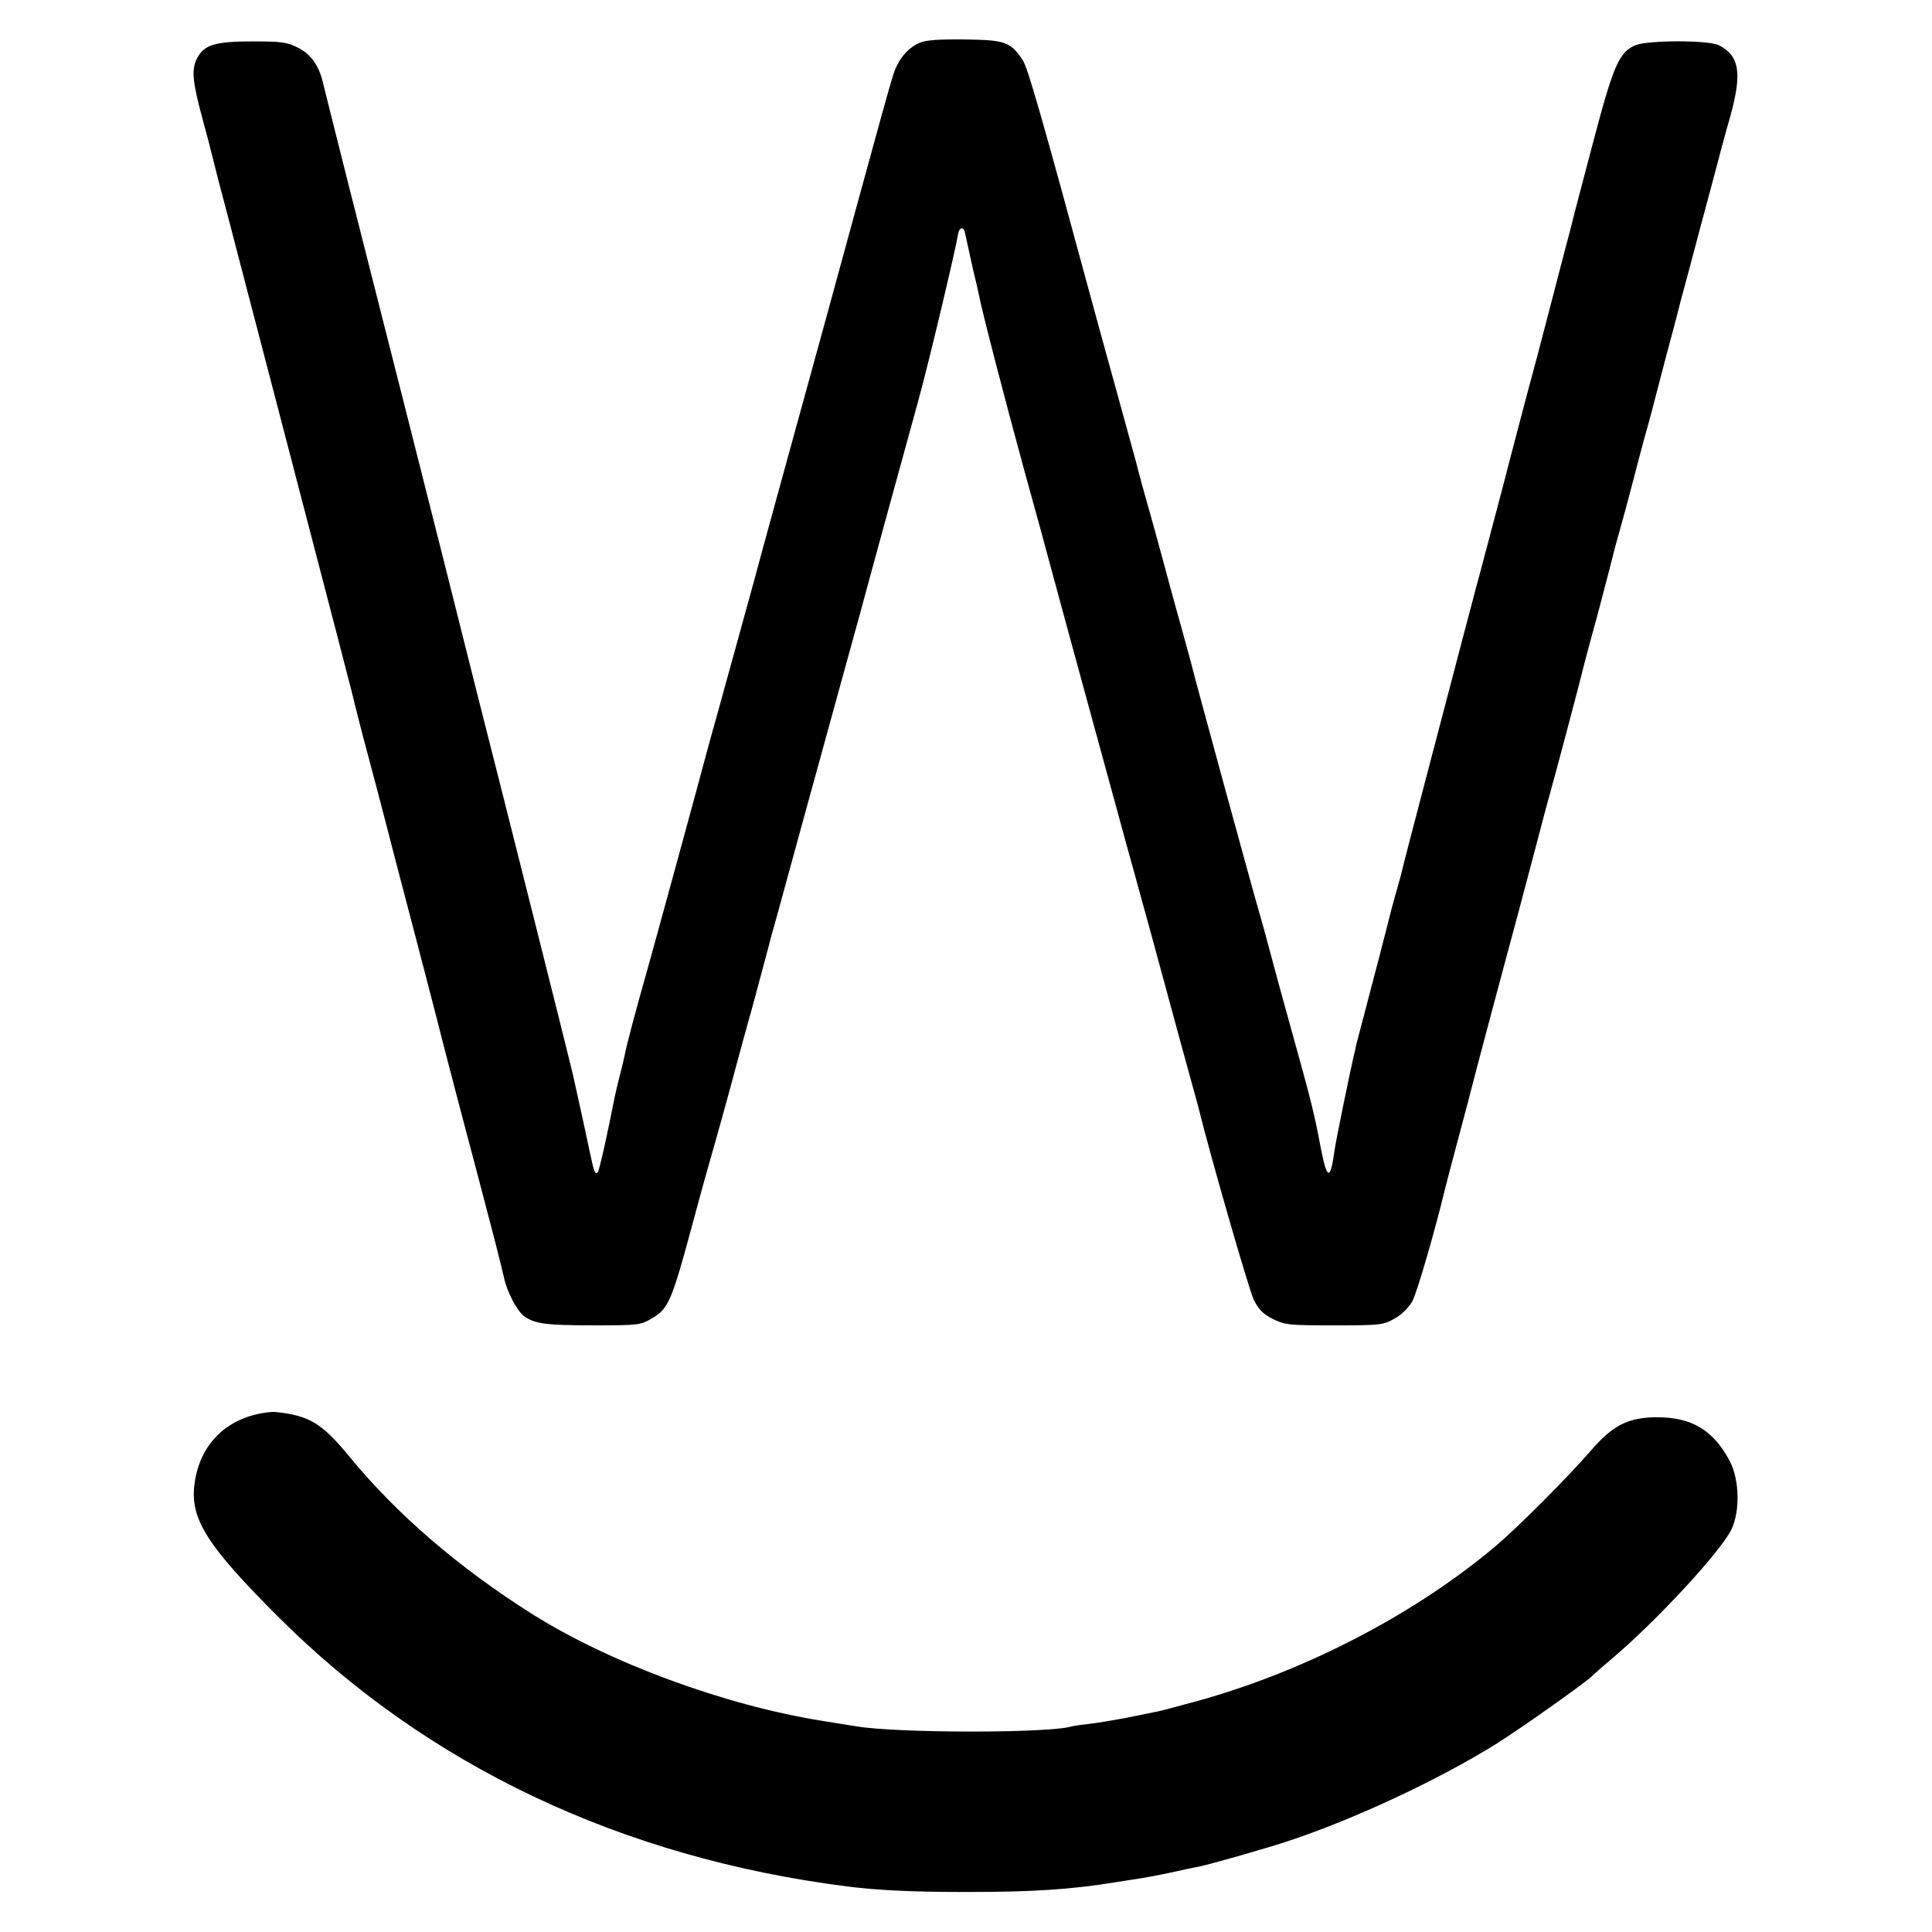
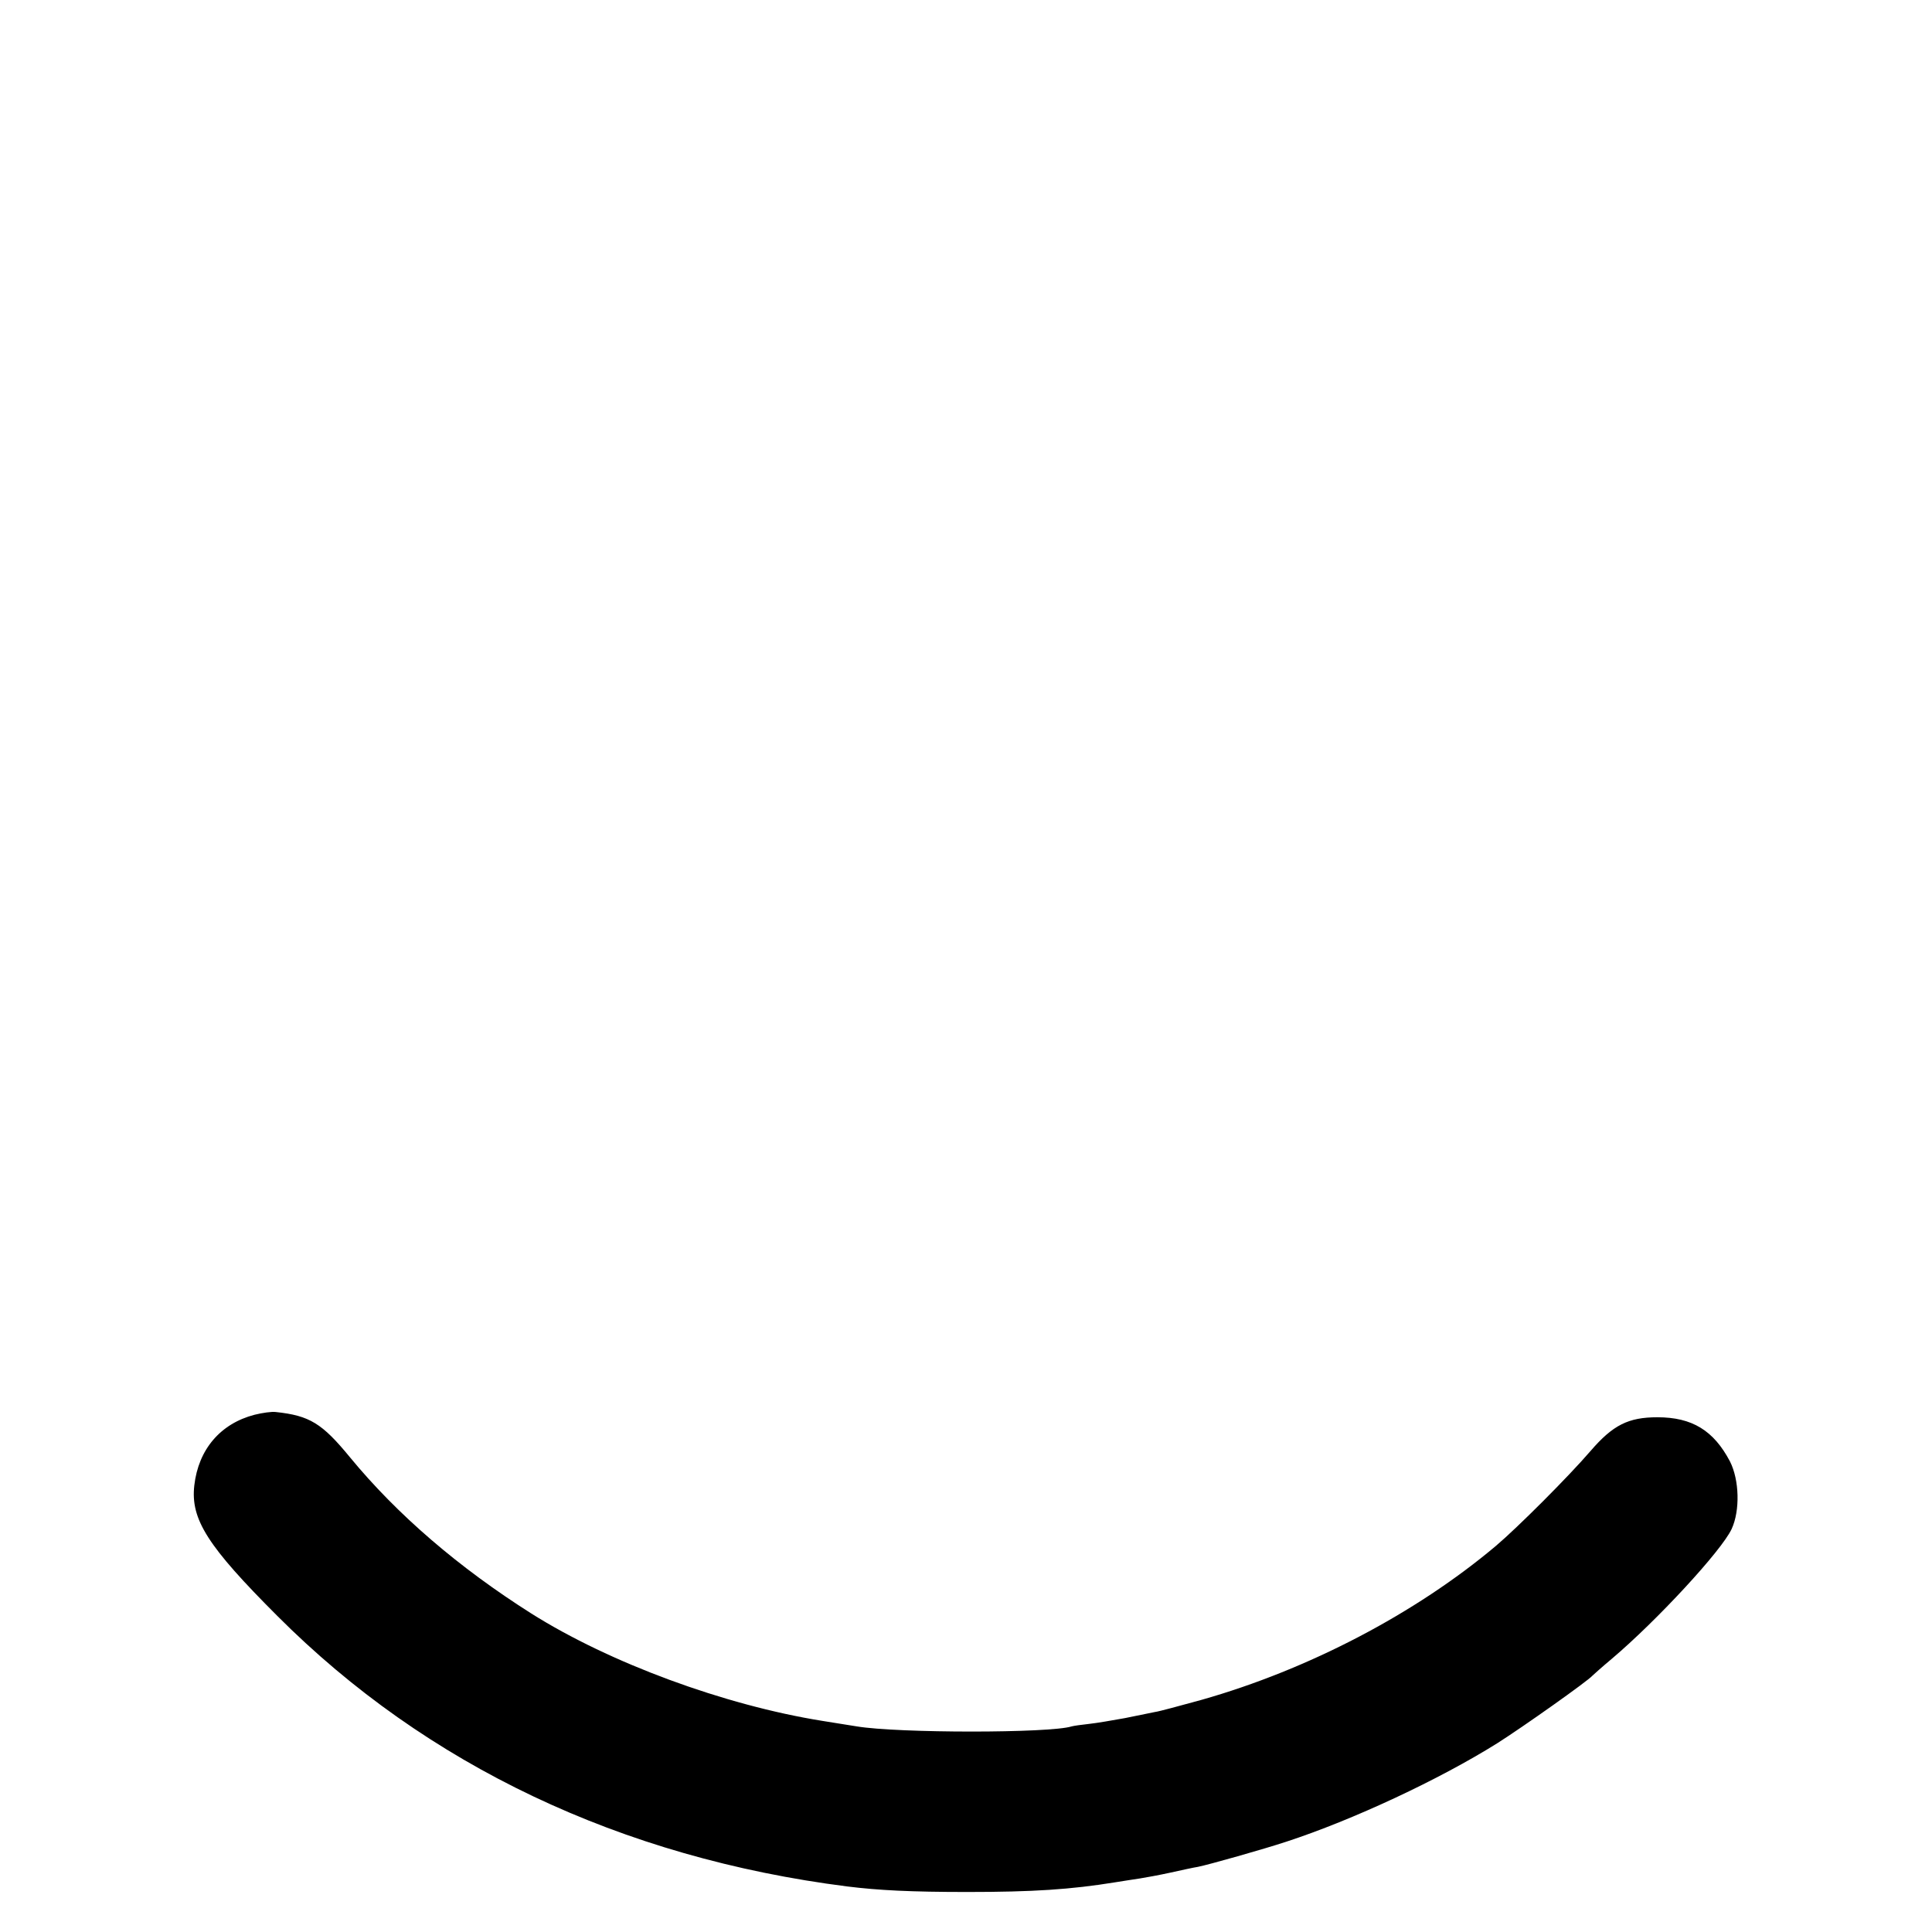
<svg xmlns="http://www.w3.org/2000/svg" version="1.0" width="700pt" height="700pt" viewBox="0 0 700 700" preserveAspectRatio="xMidYMid meet">
  <g transform="translate(0,700) scale(0.1,-0.1)" fill="#000000" stroke="none">
-     <path d="M3332 6845 c-45 -20 -79 -61 -97 -120 -9 -27 -63 -223 -121 -435 -97 -355 -128 -470 -204 -745 -44 -159 -142 -517 -151 -550 -4 -16 -44 -163 -89 -325 -45 -162 -88 -320 -97 -350 -45 -169 -199 -732 -228 -835 -43 -151 -75 -273 -81 -305 -3 -14 -11 -50 -19 -80 -8 -30 -16 -66 -19 -80 -25 -130 -55 -262 -60 -267 -10 -10 -13 -2 -30 77 -15 73 -54 249 -61 280 -9 40 -249 996 -352 1400 -63 250 -116 462 -118 470 -6 25 -251 992 -342 1350 -46 184 -89 353 -94 375 -15 61 -46 102 -93 124 -35 18 -61 21 -159 21 -137 0 -177 -12 -203 -61 -21 -41 -17 -85 21 -224 9 -33 18 -67 20 -75 2 -8 19 -76 38 -150 20 -74 54 -205 76 -290 22 -85 72 -276 111 -425 256 -982 302 -1158 305 -1175 2 -8 15 -58 28 -110 30 -112 72 -270 122 -465 20 -77 54 -207 76 -290 21 -82 64 -244 93 -360 30 -115 68 -262 85 -325 17 -63 42 -159 56 -212 14 -54 37 -142 51 -195 14 -54 27 -109 30 -122 10 -50 48 -122 73 -140 40 -28 80 -33 257 -33 158 0 165 1 207 26 59 34 71 63 146 341 34 127 67 244 72 260 8 28 48 169 99 360 12 44 33 121 47 170 20 76 54 199 68 255 3 8 52 188 110 400 113 410 187 681 212 770 23 87 161 590 209 764 37 133 135 545 146 611 4 22 20 24 24 3 11 -51 17 -78 30 -137 9 -36 18 -75 20 -86 12 -63 94 -379 164 -635 45 -162 83 -302 85 -310 4 -17 266 -977 296 -1085 11 -38 24 -86 29 -105 17 -61 78 -282 100 -365 34 -127 80 -294 101 -370 11 -38 21 -77 23 -85 39 -159 182 -657 199 -690 17 -34 33 -51 69 -69 45 -22 59 -23 222 -23 165 0 177 1 218 24 26 14 51 39 65 63 17 31 82 255 118 405 2 8 24 94 50 190 26 96 48 182 50 190 3 14 117 442 164 615 10 39 38 142 61 230 23 88 48 183 56 210 20 71 114 426 119 449 2 10 27 104 56 209 28 106 52 199 54 208 2 9 12 47 23 85 11 38 32 116 47 174 15 58 35 134 45 170 16 55 26 95 56 210 9 35 36 138 45 170 5 19 11 43 14 53 2 10 22 86 45 170 22 84 59 222 82 307 22 85 53 200 69 255 41 152 31 213 -43 251 -38 19 -256 19 -303 0 -58 -25 -79 -72 -150 -341 -36 -137 -68 -257 -70 -266 -2 -8 -17 -69 -35 -135 -17 -65 -47 -180 -66 -254 -19 -74 -50 -191 -69 -260 -18 -69 -57 -215 -85 -325 -29 -110 -66 -249 -82 -310 -16 -60 -31 -114 -32 -120 -6 -23 -25 -93 -138 -525 -66 -250 -121 -463 -123 -474 -3 -10 -12 -44 -21 -75 -9 -31 -17 -63 -19 -71 -3 -14 -61 -238 -100 -385 -9 -33 -18 -69 -21 -80 -2 -11 -6 -29 -9 -40 -18 -80 -65 -308 -70 -345 -15 -109 -27 -106 -50 13 -23 123 -35 171 -112 447 -36 129 -71 260 -79 290 -8 30 -21 78 -29 105 -19 63 -237 860 -250 915 -2 8 -16 58 -30 110 -38 135 -58 211 -89 325 -15 55 -39 141 -53 190 -14 50 -26 97 -28 105 -2 8 -34 123 -70 255 -37 132 -74 269 -84 305 -185 683 -238 868 -256 893 -44 65 -63 72 -208 74 -95 1 -141 -2 -165 -12z" />
    <path d="M922 1874 c-123 -32 -203 -125 -218 -256 -14 -123 48 -220 301 -473 540 -541 1246 -876 2065 -980 113 -14 231 -20 435 -20 237 0 375 9 535 35 30 5 71 11 90 14 19 3 69 12 110 21 41 9 86 19 100 21 40 8 238 64 320 91 242 79 556 226 765 357 93 59 329 226 345 245 3 3 34 31 70 61 163 138 397 391 434 470 31 67 28 178 -6 245 -59 112 -137 160 -263 160 -105 0 -161 -28 -242 -122 -80 -93 -265 -278 -343 -344 -291 -245 -679 -448 -1067 -558 -77 -21 -153 -42 -169 -44 -16 -3 -65 -13 -108 -22 -44 -8 -102 -18 -130 -21 -28 -3 -56 -7 -63 -9 -78 -25 -629 -25 -779 0 -16 2 -72 12 -125 20 -355 57 -770 210 -1054 389 -262 166 -485 357 -657 566 -101 123 -146 151 -269 164 -14 2 -49 -3 -77 -10z" />
  </g>
</svg>